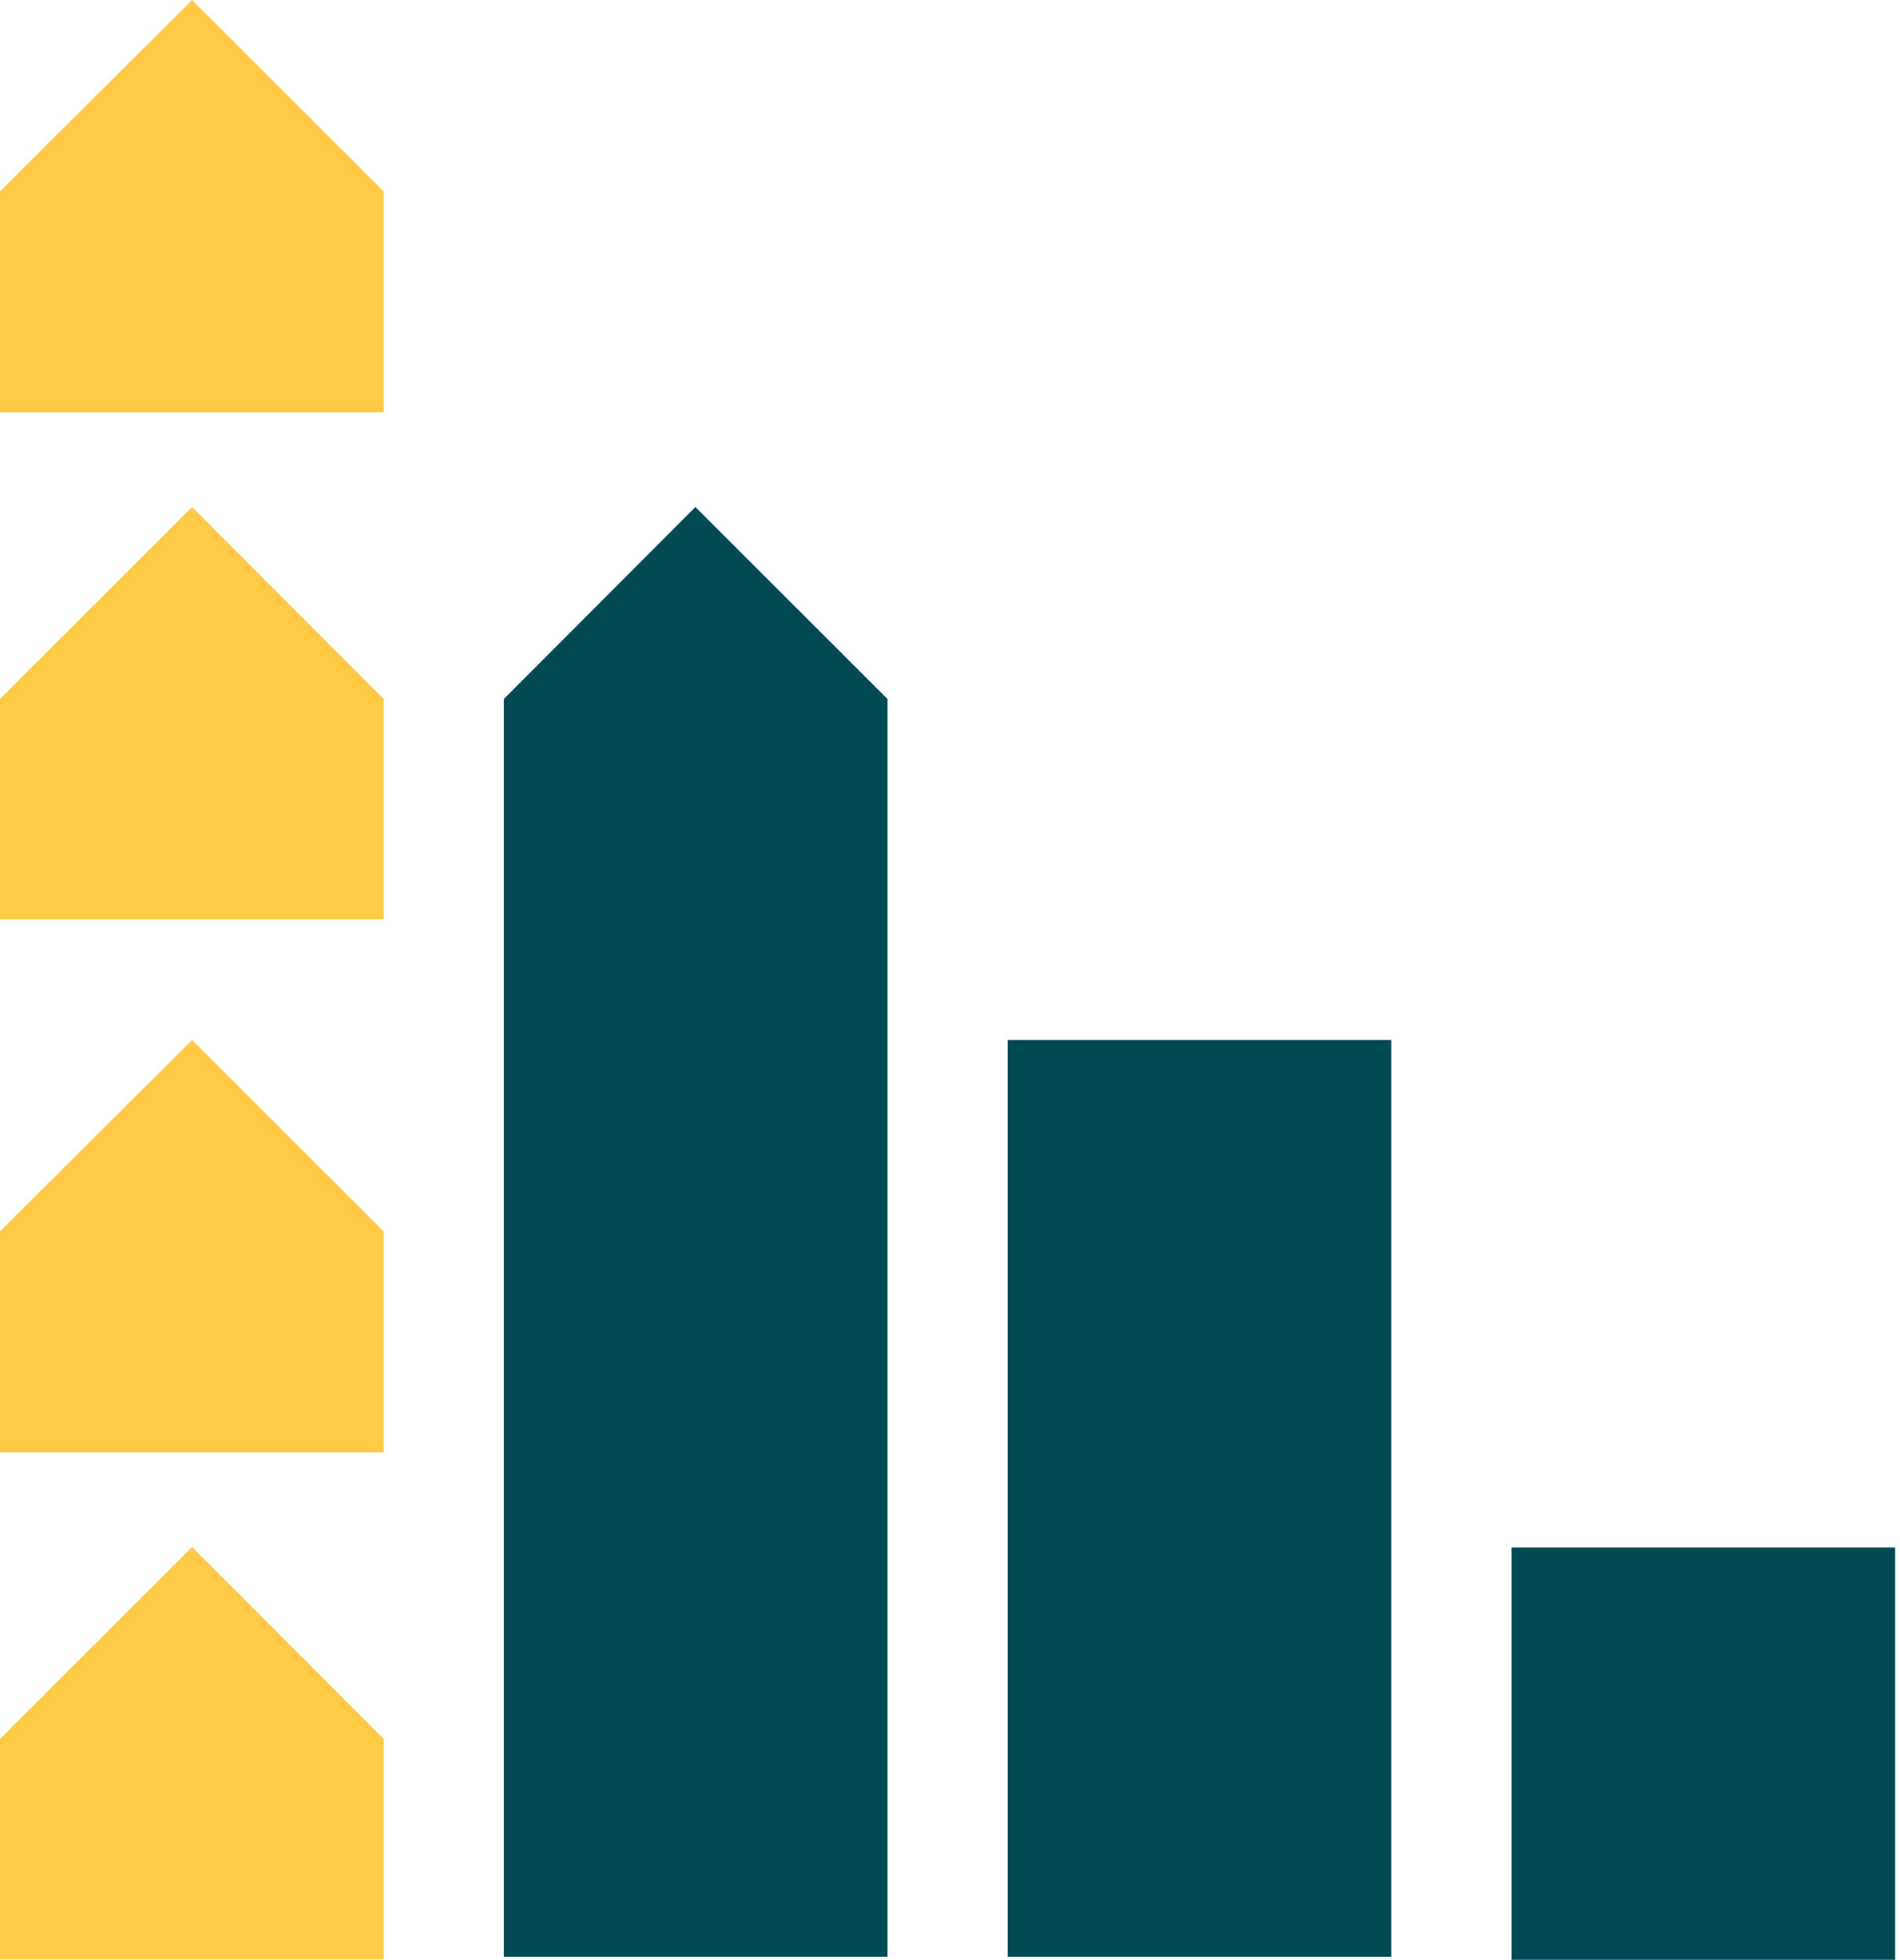
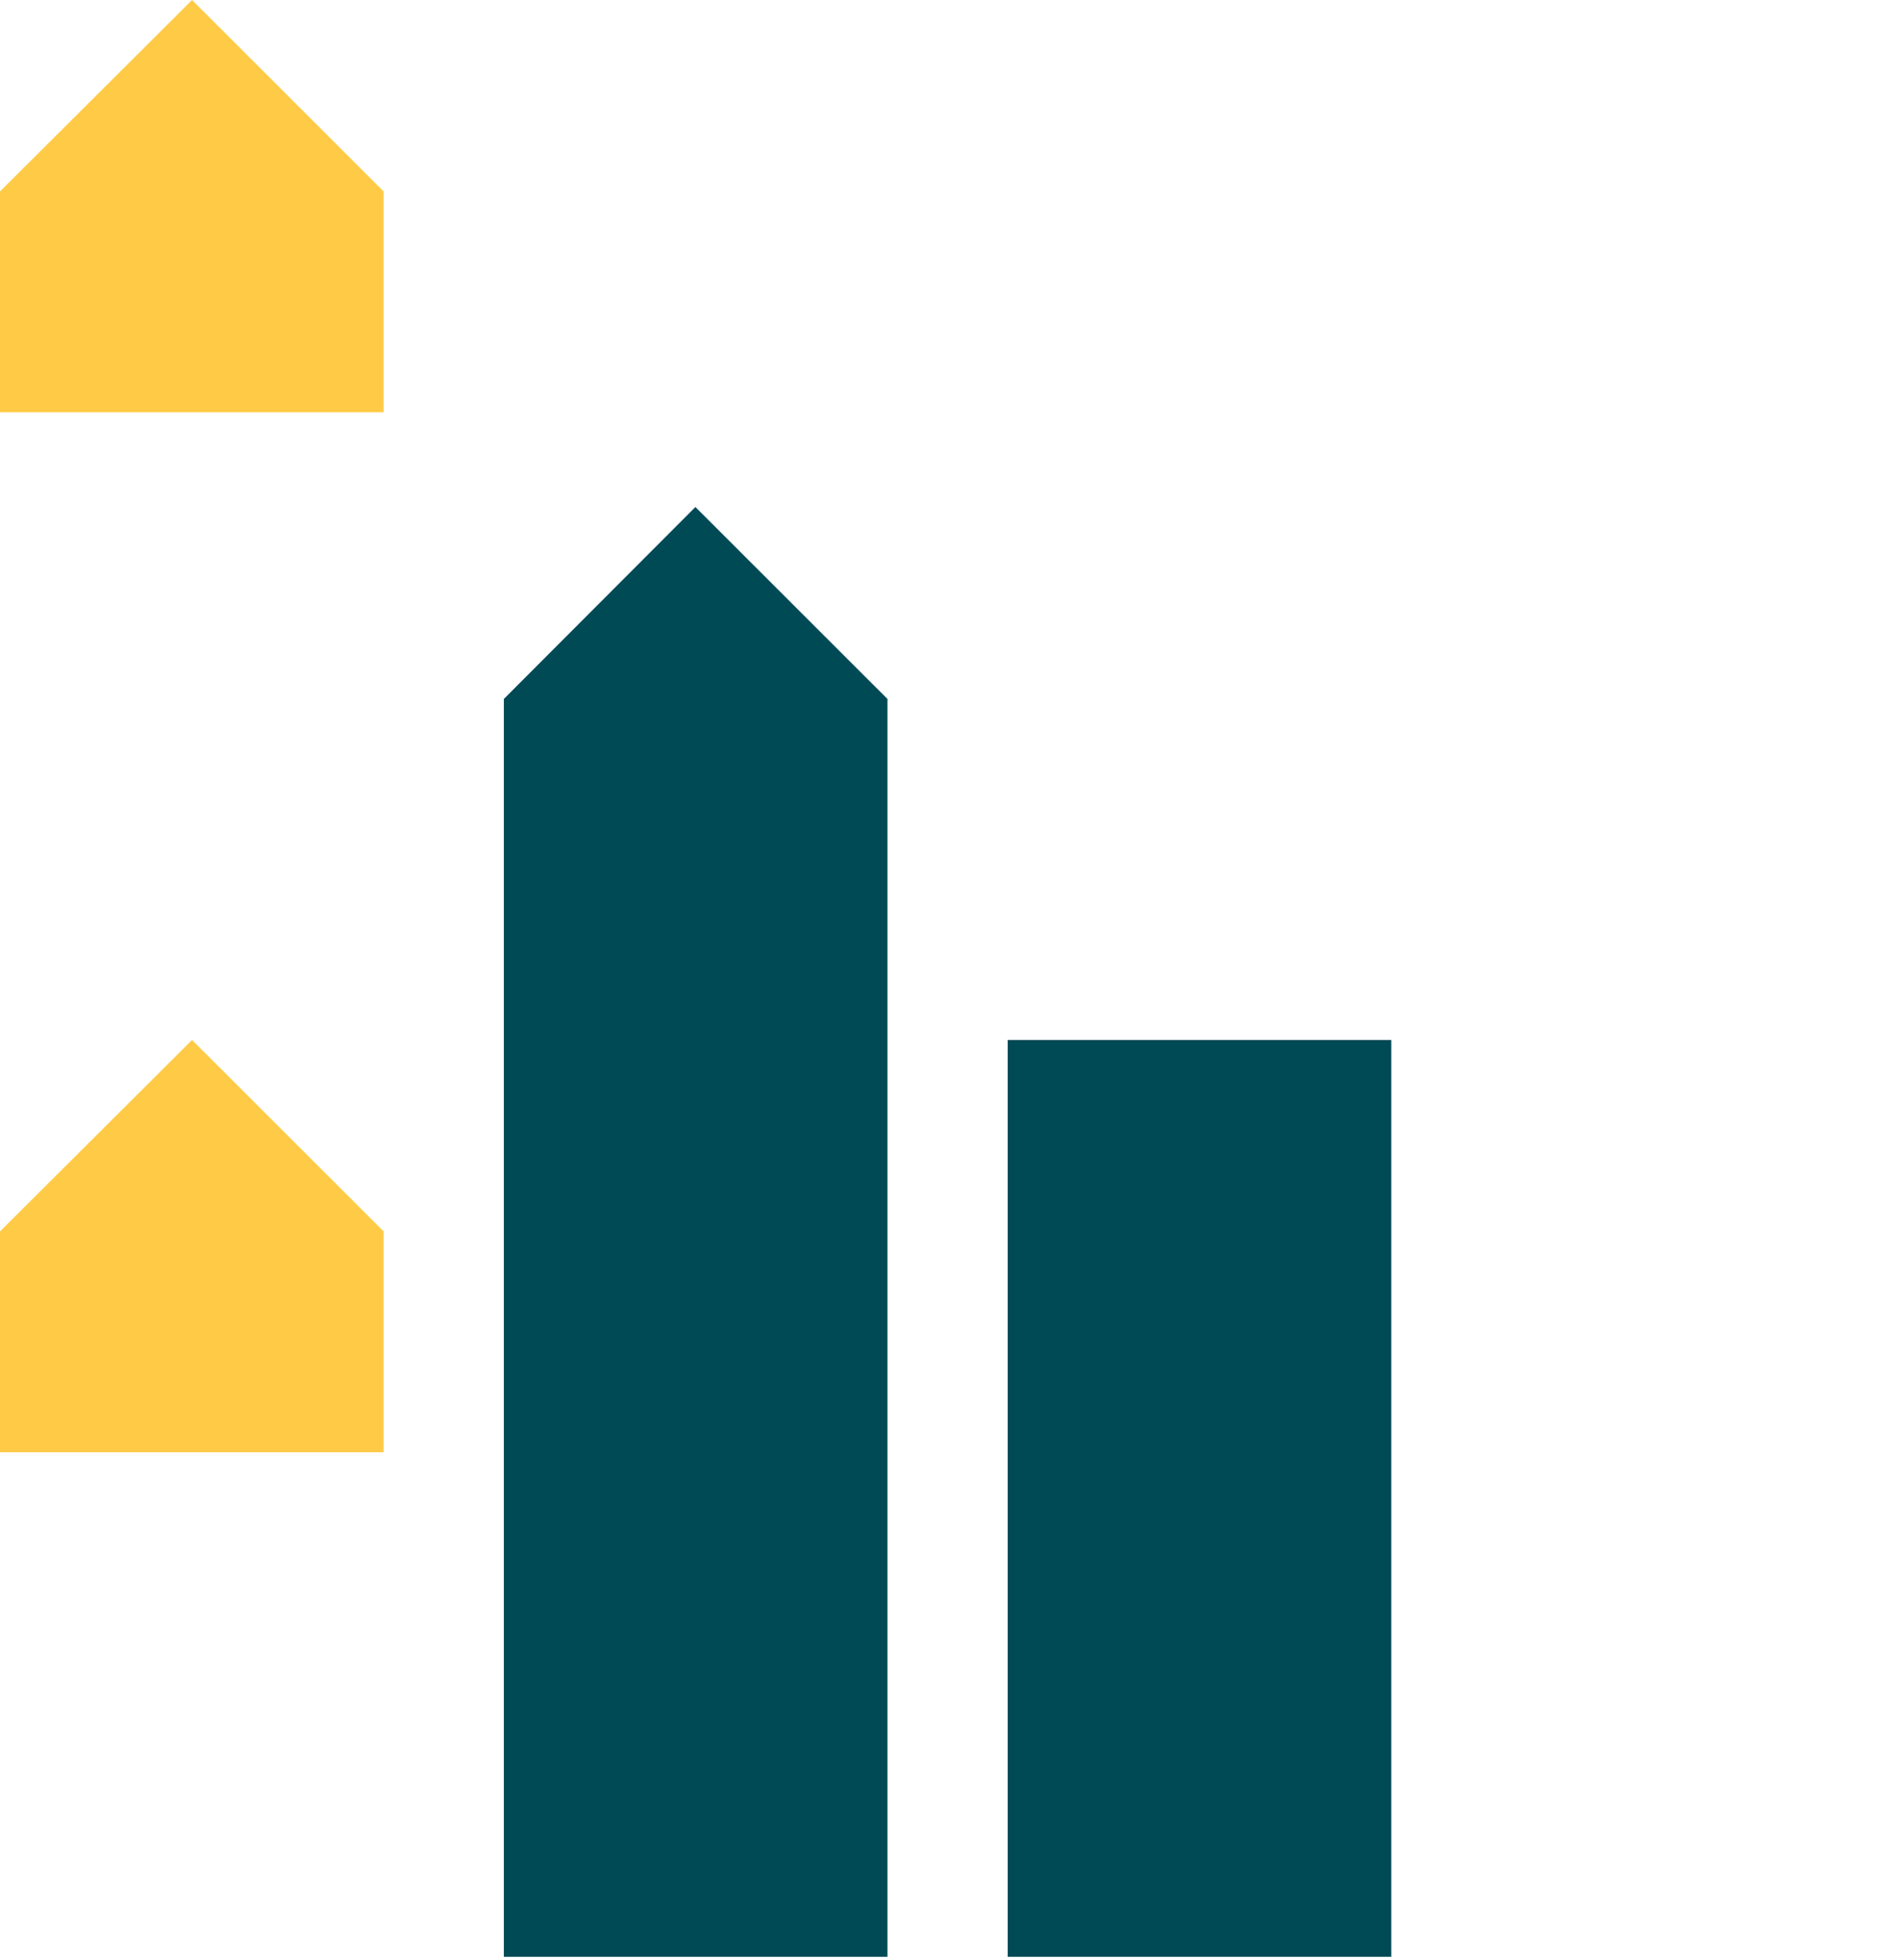
<svg xmlns="http://www.w3.org/2000/svg" width="193" height="199" viewBox="0 0 193 199" fill="none">
  <path d="M90.147 70.974L70.638 51.484L51.179 70.974V198.697H90.147V70.974Z" fill="#004A56" />
  <path d="M141.326 105.6H102.359V198.697H141.326V105.6Z" fill="#004A56" />
-   <path d="M192.506 157.135H153.539V199H192.506V157.135Z" fill="#004A56" />
  <path d="M0 19.439V41.865H38.967V19.439L19.509 0L0 19.439Z" fill="#FFCA46" />
-   <path d="M0 70.974V93.35H38.967V70.974L19.509 51.484L0 70.974Z" fill="#FFCA46" />
  <path d="M0 125.04V147.466H38.967V125.04L19.509 105.6L0 125.04Z" fill="#FFCA46" />
-   <path d="M0 176.574V198.949H38.967V176.574L19.509 157.084L0 176.574Z" fill="#FFCA46" />
</svg>